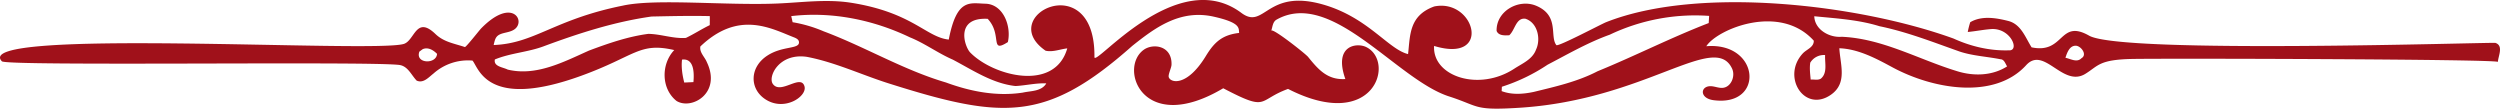
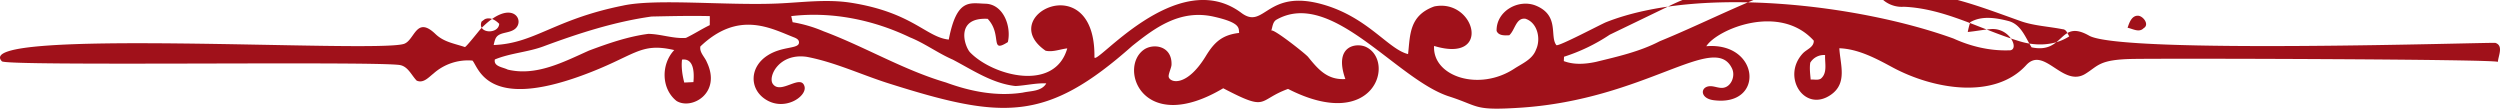
<svg xmlns="http://www.w3.org/2000/svg" width="2145.76" height="93.261" viewBox="0 0 2145.76 93.261">
-   <path id="Path_21" data-name="Path 21" d="M588.164,50.715c28.681-6.315,89.147.074,133.133-1.844,21.054-.915,42.067-3.954,63.137-.59,52.572,8.381,64.27,29.613,83.571,31.561,6.947-35.973,18.237-31.074,31.752-30.779,15.434.664,22.089,19.86,18.958,32.933-15.906,10.107-4.469-6.374-17.307-19.964-28.3-1.475-19.887,23.918-14.947,28.949,19.581,20.008,72.478,34.128,83.262-3.585-6.165.679-12.393,3.408-18.6,2.006-43.722-30.144,42.906-72.52,41.916,5.43-.117,9.5,70.676-79.307,126.111-37.89,20.1,15.005,21.349-21.395,70.631-7.038,38.2,11.11,55.537,38.3,72.448,42.391,1.874-16.024.691-33.036,22.471-40.886,34.94-7.112,49.988,49.149-.132,33.892-1.534,26.042,38.332,39.425,68.742,19.58,6.875-4.515,15.672-8,18.724-16.363,4.4-9.222,1.314-23.357-9.205-26.6-8.087-.885-8.808,9.915-13.768,14.224-3.777.177-9.148.531-10.844-3.748-.427-17.086,19.049-27.857,33.98-21.571,20.2,8.514,11.392,26.219,17.292,33.759,1.329,1.711,38.483-17.986,42.672-19.653,79.662-31.517,217.12-15.33,298.255,14.032,14.739,6.743,31.045,10.609,47.3,10.122,10.051.811,1.639-19.845-15.593-18.207-6.553.531-13,1.844-19.506,2.449a67.511,67.511,0,0,1,2.123-8.381c9.915-5.887,22.5-3.7,33.126-.959C1788.5,67.034,1792.086,78.07,1797.4,86.5c28.345,5.961,23.521-24.715,49.388-10.018,28.239,16.053,346.472,5.415,348.776,6.226,7.082,2.479,2.361,11.14,2.051,16.319.147-2.361-275.18-3.113-312.937-2.567-29.436.428-29.938,5.9-41.138,12.792-19.445,11.966-35.4-24.331-50.831-7.407-27,29.6-79.409,20.863-114.775,1.786-14.017-7.569-29.2-15.729-45.55-16.349.8,14.135,7.067,29.908-7.173,39.868-22.735,15.891-42.7-15.448-24.2-35.412,3.32-3.585,9.59-5.238,9.443-10.948-29.361-32.431-83.009-9.753-92.248,4.751,46.067-3.821,50.358,52.085,6.285,46.33-12.922-1.7-11.358-13.132-1.281-11.936,3.067.354,6.078,1.623,9.145,1.328,7.113-.664,11-10.033,7.955-16.525-15.007-32.047-73.936,26.721-182.267,33.612-39.438,2.508-34.245-1.077-59.726-9.428-45.357-13.825-101.5-93.192-149.114-66.117-3.245,1.977-3.275,6.182-4.412,9.428.944-2.7,29.451,19.816,31.6,22.472,8.691,10.741,16.6,19.978,32,19-10.3-29.111,9.84-31.295,17.734-27.518,25.511,12.187,7.377,73.951-66.929,36-26.822,9.768-16.378,19.963-55.624-.561-69.067,41.033-90.2-17.293-68.183-33.051,8.072-5.769,24.39-3.541,23.8,12.9-.106,2.671-3.041,8.351-2.376,10.579,1.488,5.032,15.744,8.366,31.9-18.178,7.392-12.128,14.225-18.06,28.522-19.742-.517-4.161,1.564-8.691-21.795-13.958-29.153-6.566-50.8,9.841-69.981,25.113-73.8,65.452-110.779,63.239-209,32.166-23.385-7.392-45.977-18.149-70.128-22.767-23.963-3.571-33.644,16.85-29.406,23.106,6.652,9.841,24.167-8.971,27.264,2.272,2.391,8.691-18.059,22.442-34.762,10.21-12.525-9.177-12.129-26.987,2.924-36.725,13.383-8.676,28.152-5.179,27.045-11.922-.31-1.948-2.406-2.98-4.234-3.688-19.611-7.629-47.51-23.519-80.357,7.791-.944,5.164,3.736,8.956,5.519,13.412,12.865,26.736-13.145,41.358-26,33.361-13.262-10.55-13.307-31.649-1.945-43.66-30.188-6.964-33.2,5.164-80.017,22.132-80.871,29.318-87.745-6.832-93.132-13.1a44.431,44.431,0,0,0-33.493,11.11c-4.1,3.173-8.62,8.661-14.418,6.079-4.722-4.839-7.555-12.615-15.181-13.486C367.2,98.314,59.526,102.8,55.32,98.491,26.976,69.454,374.659,91.645,400.3,83.559c9.4-2.966,10.4-24.552,27.09-8.529,7.245,6.964,16,8.1,25.262,11.214.986.324,12.333-14.3,14.017-16.009,26.66-27.178,38.687-6.153,28.492.871-2.644,1.83-5.919,2.346-9.031,3.143-6.727,1.7-7.362,4.19-8.737,10.27,35.177-1.328,51.85-21.955,110.768-33.8M520.54,85.522c-13.677,5.164-28.609,5.814-42.109,11.376-1.345,6.123,7.067,6.64,11.022,8.705,24.477,5.917,48.069-6.625,69.8-16.334,16.484-6.167,33.334-12.011,50.83-14.327,10.818.118,21.368,4.264,32.314,3.468,7-3.32,13.485-7.629,20.48-10.963q.045-3.873.045-7.746c-16.658-.4-33.346.015-49.992.354-31.721,4.456-62.427,14.357-92.4,25.467M732.806,59.7c.295,1.3.9,3.939,1.178,5.238A116.572,116.572,0,0,1,760.72,72.8C796.253,86.1,829.1,105.957,865.6,116.669c21.069,7.746,43.571,12.143,66.011,8.676,6.924-1.579,15.981-.9,20.114-7.909-8.929-.4-17.632,1.83-26.471,2.272-19.815-2.184-36.635-13.663-53.856-22.693-12.673-5.489-23.842-13.9-36.666-19.063C803.259,62.858,767.6,55.6,732.806,59.7m702.522,15.95c-18.652,6.669-35.854,16.644-53.354,25.762a155.8,155.8,0,0,1-39.234,18.916c-.042.93-.132,2.8-.193,3.748,8.839,3.349,18.55,2.6,27.608.664,18.637-4.559,37.595-8.794,54.77-17.735,32.076-13.088,63.02-28.89,95.345-41.343.091-1.535.28-4.618.37-6.153a170.869,170.869,0,0,0-85.313,16.142m175.555-15.817c.351,11.465,12.982,18.518,23.457,17.6,34.883,1.446,65.75,19.284,98.446,29.318,14.252,4.633,30.675,4.4,43.6-3.9-1.534-2.331-2.406-6.049-5.768-6.138-11.641-2.331-23.668-2.848-34.97-6.6-22.694-8.027-45.18-16.879-68.833-21.749-18.15-5.622-37.153-6.669-55.922-8.543m215.556,35.648c4.382.841,9.885,4.427,13.764.369,5.194-3.025-.234-10.211-4.453-10.683-5.726-.487-7.879,5.961-9.311,10.314m-1410-7.377c-.7.531-2.111,1.564-2.8,2.066-3.925,10.461,14.637,11.155,15.151,1.933-3.173-3.217-7.758-6.02-12.348-4M1607.428,99.672c-.722,4.825-.072,9.679.37,14.5,2.848-.28,6.123.8,8.737-.8,5.915-4.972,3.245-13.545,3.656-20.244a13.681,13.681,0,0,0-12.763,6.537M639.066,97.045c-.767,6.625.279,13.235,1.9,19.668,2.614-.118,5.239-.236,7.879-.369C649.544,108.982,649.586,95.614,639.066,97.045Zm0,0" transform="translate(-53.679 -45.87)" fill="#a0111a" />
+   <path id="Path_21" data-name="Path 21" d="M588.164,50.715c28.681-6.315,89.147.074,133.133-1.844,21.054-.915,42.067-3.954,63.137-.59,52.572,8.381,64.27,29.613,83.571,31.561,6.947-35.973,18.237-31.074,31.752-30.779,15.434.664,22.089,19.86,18.958,32.933-15.906,10.107-4.469-6.374-17.307-19.964-28.3-1.475-19.887,23.918-14.947,28.949,19.581,20.008,72.478,34.128,83.262-3.585-6.165.679-12.393,3.408-18.6,2.006-43.722-30.144,42.906-72.52,41.916,5.43-.117,9.5,70.676-79.307,126.111-37.89,20.1,15.005,21.349-21.395,70.631-7.038,38.2,11.11,55.537,38.3,72.448,42.391,1.874-16.024.691-33.036,22.471-40.886,34.94-7.112,49.988,49.149-.132,33.892-1.534,26.042,38.332,39.425,68.742,19.58,6.875-4.515,15.672-8,18.724-16.363,4.4-9.222,1.314-23.357-9.205-26.6-8.087-.885-8.808,9.915-13.768,14.224-3.777.177-9.148.531-10.844-3.748-.427-17.086,19.049-27.857,33.98-21.571,20.2,8.514,11.392,26.219,17.292,33.759,1.329,1.711,38.483-17.986,42.672-19.653,79.662-31.517,217.12-15.33,298.255,14.032,14.739,6.743,31.045,10.609,47.3,10.122,10.051.811,1.639-19.845-15.593-18.207-6.553.531-13,1.844-19.506,2.449a67.511,67.511,0,0,1,2.123-8.381c9.915-5.887,22.5-3.7,33.126-.959C1788.5,67.034,1792.086,78.07,1797.4,86.5c28.345,5.961,23.521-24.715,49.388-10.018,28.239,16.053,346.472,5.415,348.776,6.226,7.082,2.479,2.361,11.14,2.051,16.319.147-2.361-275.18-3.113-312.937-2.567-29.436.428-29.938,5.9-41.138,12.792-19.445,11.966-35.4-24.331-50.831-7.407-27,29.6-79.409,20.863-114.775,1.786-14.017-7.569-29.2-15.729-45.55-16.349.8,14.135,7.067,29.908-7.173,39.868-22.735,15.891-42.7-15.448-24.2-35.412,3.32-3.585,9.59-5.238,9.443-10.948-29.361-32.431-83.009-9.753-92.248,4.751,46.067-3.821,50.358,52.085,6.285,46.33-12.922-1.7-11.358-13.132-1.281-11.936,3.067.354,6.078,1.623,9.145,1.328,7.113-.664,11-10.033,7.955-16.525-15.007-32.047-73.936,26.721-182.267,33.612-39.438,2.508-34.245-1.077-59.726-9.428-45.357-13.825-101.5-93.192-149.114-66.117-3.245,1.977-3.275,6.182-4.412,9.428.944-2.7,29.451,19.816,31.6,22.472,8.691,10.741,16.6,19.978,32,19-10.3-29.111,9.84-31.295,17.734-27.518,25.511,12.187,7.377,73.951-66.929,36-26.822,9.768-16.378,19.963-55.624-.561-69.067,41.033-90.2-17.293-68.183-33.051,8.072-5.769,24.39-3.541,23.8,12.9-.106,2.671-3.041,8.351-2.376,10.579,1.488,5.032,15.744,8.366,31.9-18.178,7.392-12.128,14.225-18.06,28.522-19.742-.517-4.161,1.564-8.691-21.795-13.958-29.153-6.566-50.8,9.841-69.981,25.113-73.8,65.452-110.779,63.239-209,32.166-23.385-7.392-45.977-18.149-70.128-22.767-23.963-3.571-33.644,16.85-29.406,23.106,6.652,9.841,24.167-8.971,27.264,2.272,2.391,8.691-18.059,22.442-34.762,10.21-12.525-9.177-12.129-26.987,2.924-36.725,13.383-8.676,28.152-5.179,27.045-11.922-.31-1.948-2.406-2.98-4.234-3.688-19.611-7.629-47.51-23.519-80.357,7.791-.944,5.164,3.736,8.956,5.519,13.412,12.865,26.736-13.145,41.358-26,33.361-13.262-10.55-13.307-31.649-1.945-43.66-30.188-6.964-33.2,5.164-80.017,22.132-80.871,29.318-87.745-6.832-93.132-13.1a44.431,44.431,0,0,0-33.493,11.11c-4.1,3.173-8.62,8.661-14.418,6.079-4.722-4.839-7.555-12.615-15.181-13.486C367.2,98.314,59.526,102.8,55.32,98.491,26.976,69.454,374.659,91.645,400.3,83.559c9.4-2.966,10.4-24.552,27.09-8.529,7.245,6.964,16,8.1,25.262,11.214.986.324,12.333-14.3,14.017-16.009,26.66-27.178,38.687-6.153,28.492.871-2.644,1.83-5.919,2.346-9.031,3.143-6.727,1.7-7.362,4.19-8.737,10.27,35.177-1.328,51.85-21.955,110.768-33.8M520.54,85.522c-13.677,5.164-28.609,5.814-42.109,11.376-1.345,6.123,7.067,6.64,11.022,8.705,24.477,5.917,48.069-6.625,69.8-16.334,16.484-6.167,33.334-12.011,50.83-14.327,10.818.118,21.368,4.264,32.314,3.468,7-3.32,13.485-7.629,20.48-10.963q.045-3.873.045-7.746c-16.658-.4-33.346.015-49.992.354-31.721,4.456-62.427,14.357-92.4,25.467M732.806,59.7c.295,1.3.9,3.939,1.178,5.238A116.572,116.572,0,0,1,760.72,72.8C796.253,86.1,829.1,105.957,865.6,116.669c21.069,7.746,43.571,12.143,66.011,8.676,6.924-1.579,15.981-.9,20.114-7.909-8.929-.4-17.632,1.83-26.471,2.272-19.815-2.184-36.635-13.663-53.856-22.693-12.673-5.489-23.842-13.9-36.666-19.063C803.259,62.858,767.6,55.6,732.806,59.7m702.522,15.95a155.8,155.8,0,0,1-39.234,18.916c-.042.93-.132,2.8-.193,3.748,8.839,3.349,18.55,2.6,27.608.664,18.637-4.559,37.595-8.794,54.77-17.735,32.076-13.088,63.02-28.89,95.345-41.343.091-1.535.28-4.618.37-6.153a170.869,170.869,0,0,0-85.313,16.142m175.555-15.817c.351,11.465,12.982,18.518,23.457,17.6,34.883,1.446,65.75,19.284,98.446,29.318,14.252,4.633,30.675,4.4,43.6-3.9-1.534-2.331-2.406-6.049-5.768-6.138-11.641-2.331-23.668-2.848-34.97-6.6-22.694-8.027-45.18-16.879-68.833-21.749-18.15-5.622-37.153-6.669-55.922-8.543m215.556,35.648c4.382.841,9.885,4.427,13.764.369,5.194-3.025-.234-10.211-4.453-10.683-5.726-.487-7.879,5.961-9.311,10.314m-1410-7.377c-.7.531-2.111,1.564-2.8,2.066-3.925,10.461,14.637,11.155,15.151,1.933-3.173-3.217-7.758-6.02-12.348-4M1607.428,99.672c-.722,4.825-.072,9.679.37,14.5,2.848-.28,6.123.8,8.737-.8,5.915-4.972,3.245-13.545,3.656-20.244a13.681,13.681,0,0,0-12.763,6.537M639.066,97.045c-.767,6.625.279,13.235,1.9,19.668,2.614-.118,5.239-.236,7.879-.369C649.544,108.982,649.586,95.614,639.066,97.045Zm0,0" transform="translate(-53.679 -45.87)" fill="#a0111a" />
</svg>